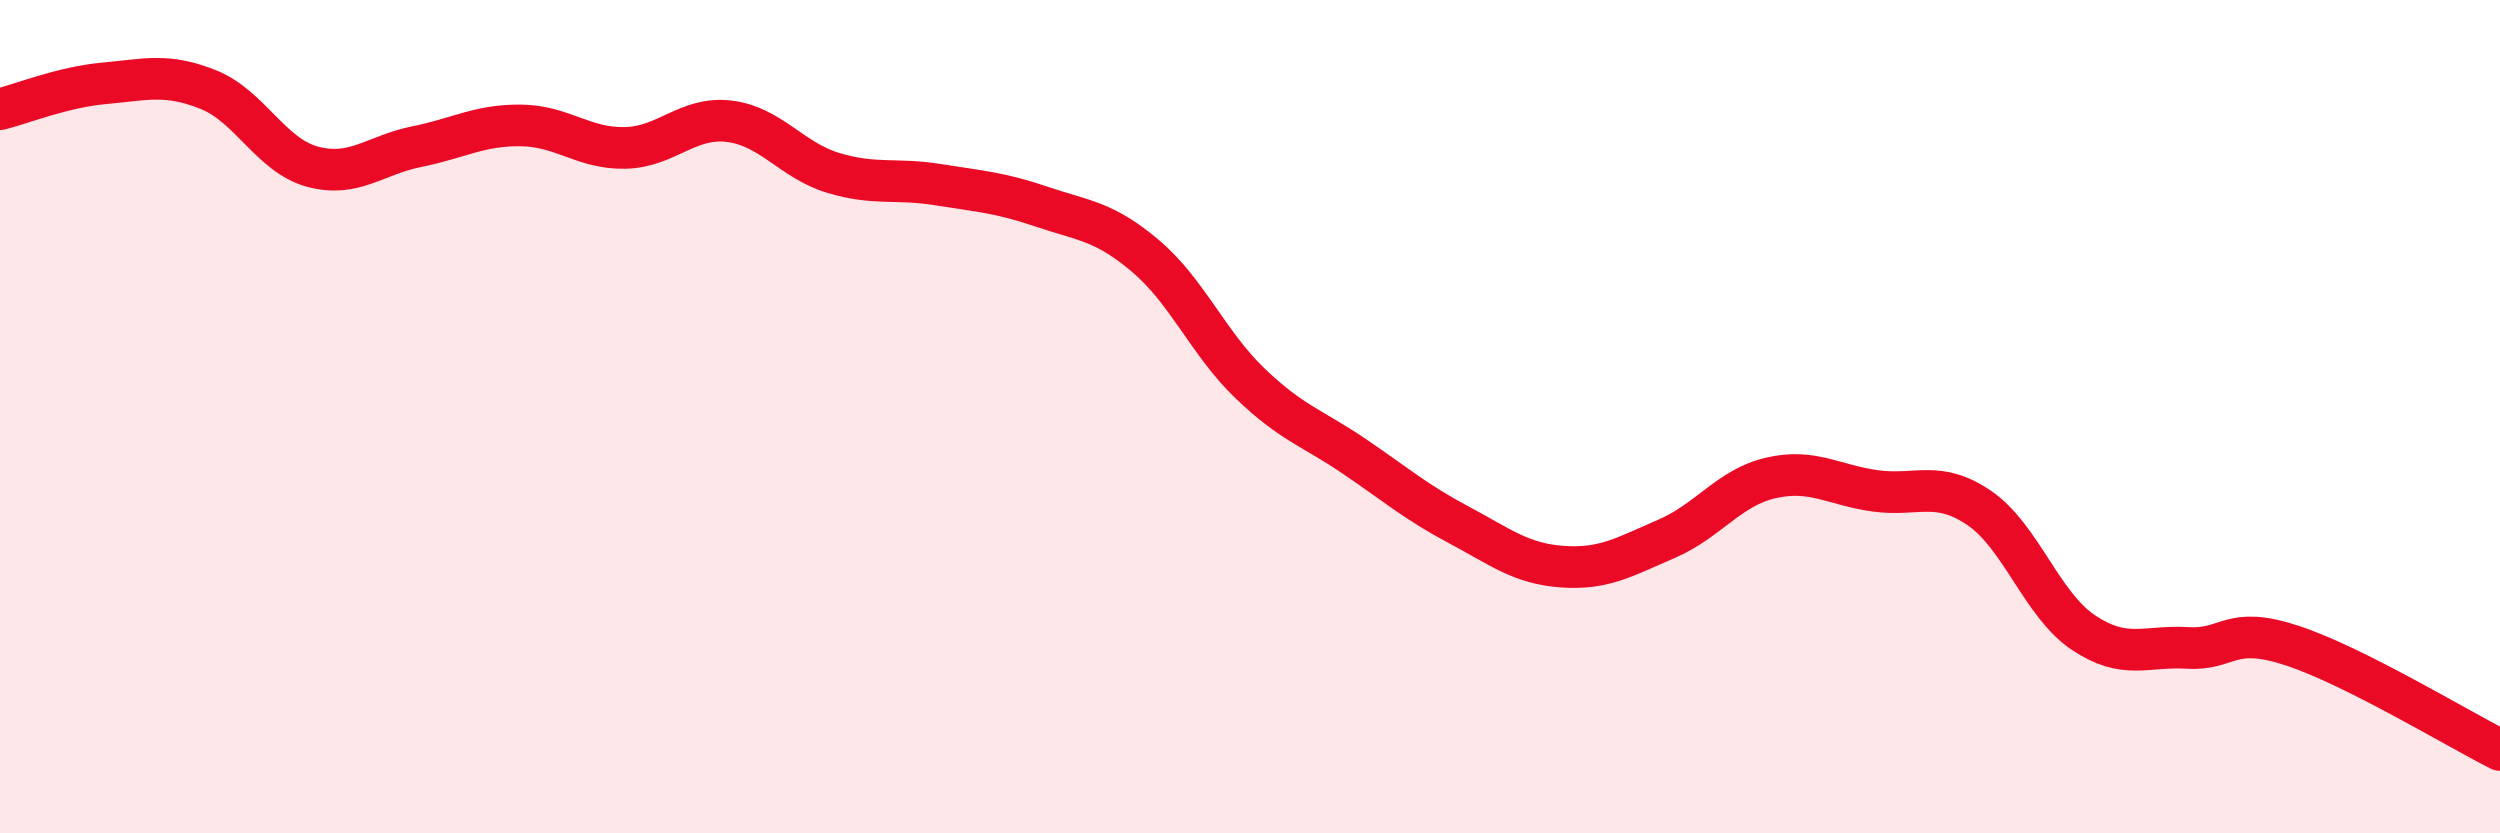
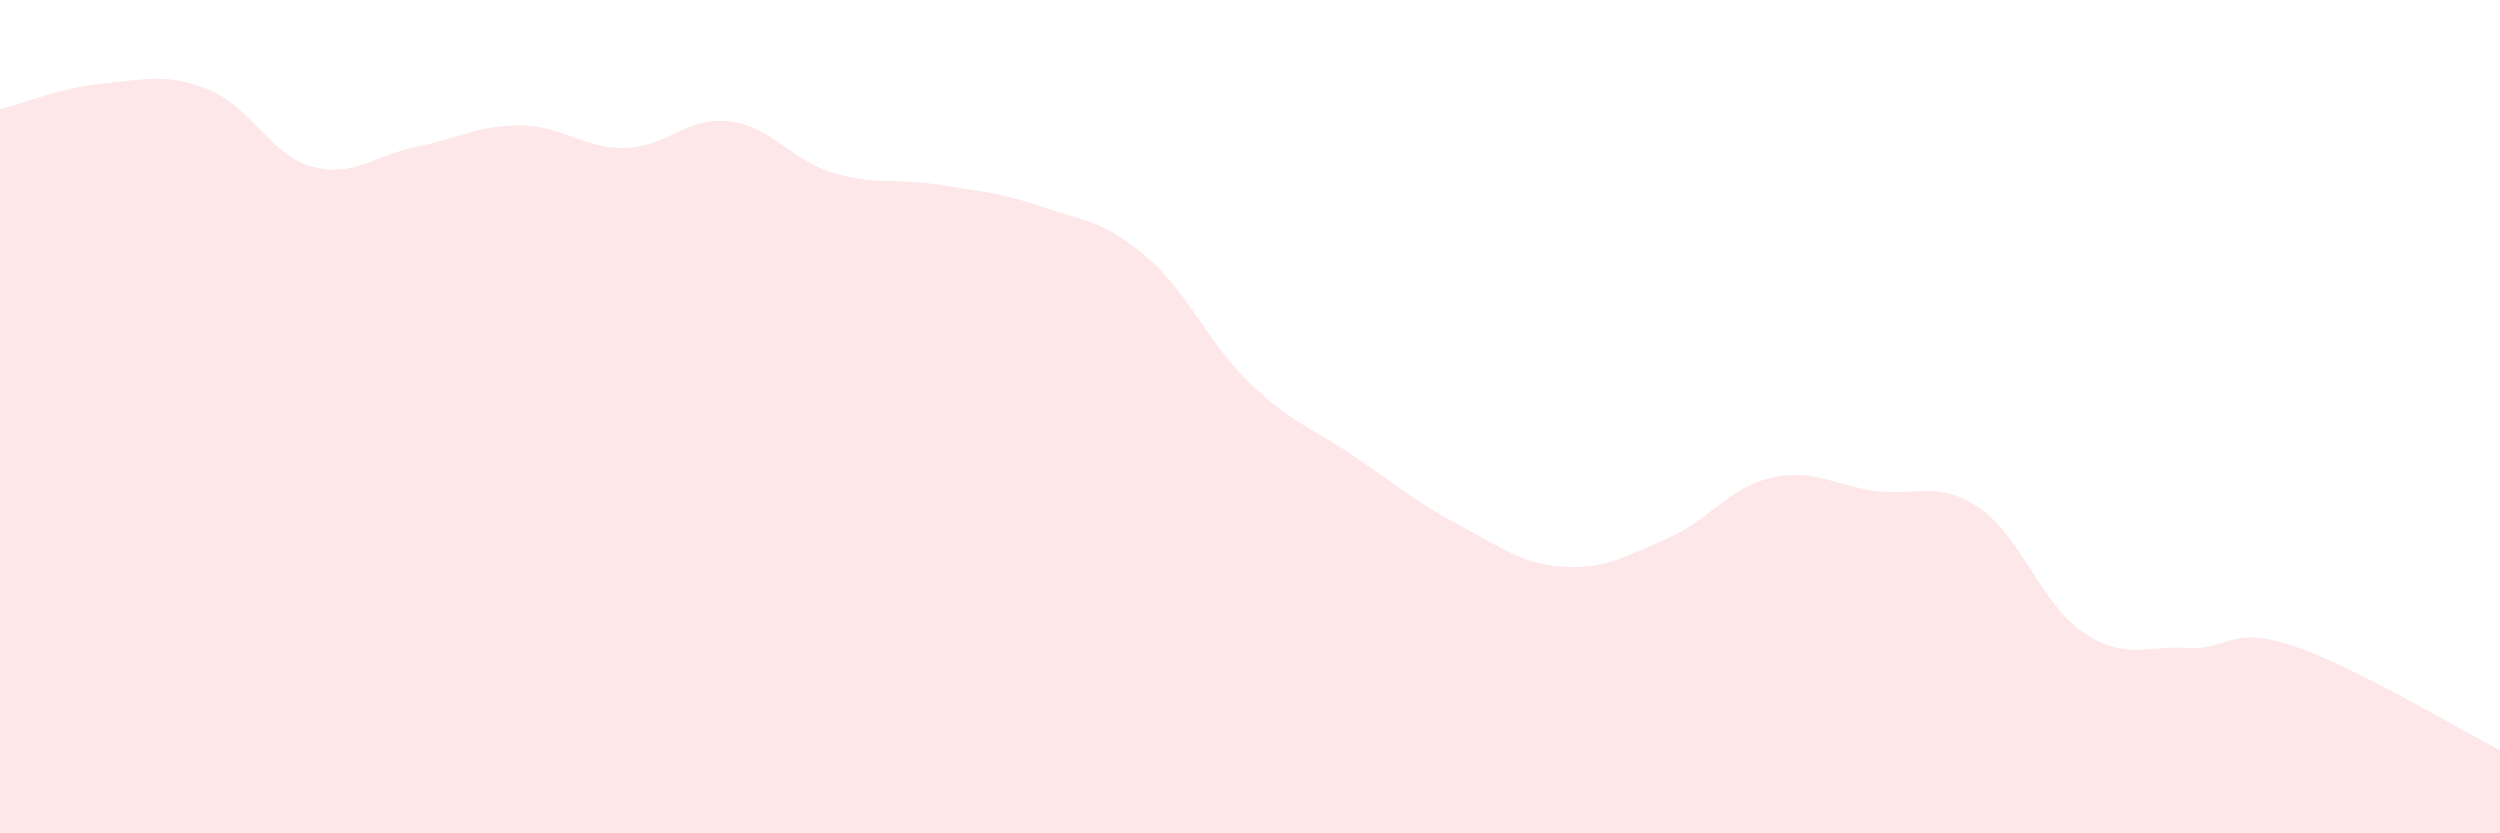
<svg xmlns="http://www.w3.org/2000/svg" width="60" height="20" viewBox="0 0 60 20">
  <path d="M 0,2.62 C 0.5,2.5 1.5,2.09 2.5,2 C 3.5,1.91 4,1.75 5,2.15 C 6,2.55 6.5,3.73 7.5,4 C 8.5,4.27 9,3.72 10,3.52 C 11,3.32 11.5,3 12.5,3.01 C 13.5,3.02 14,3.57 15,3.55 C 16,3.53 16.5,2.79 17.5,2.91 C 18.5,3.03 19,3.85 20,4.15 C 21,4.45 21.5,4.27 22.5,4.43 C 23.5,4.59 24,4.62 25,4.96 C 26,5.3 26.5,5.3 27.5,6.15 C 28.5,7 29,8.24 30,9.2 C 31,10.16 31.5,10.27 32.5,10.95 C 33.5,11.63 34,12.06 35,12.59 C 36,13.12 36.5,13.53 37.5,13.6 C 38.5,13.67 39,13.36 40,12.93 C 41,12.5 41.5,11.7 42.5,11.47 C 43.5,11.24 44,11.64 45,11.78 C 46,11.92 46.5,11.51 47.5,12.19 C 48.5,12.87 49,14.51 50,15.18 C 51,15.85 51.5,15.49 52.5,15.55 C 53.5,15.61 53.5,15 55,15.49 C 56.5,15.98 59,17.5 60,18L60 20L0 20Z" fill="#EB0A25" opacity="0.1" stroke-linecap="round" stroke-linejoin="round" />
-   <path d="M 0,2.62 C 0.5,2.5 1.5,2.09 2.5,2 C 3.5,1.91 4,1.75 5,2.15 C 6,2.55 6.5,3.73 7.5,4 C 8.5,4.27 9,3.72 10,3.52 C 11,3.32 11.5,3 12.5,3.01 C 13.5,3.02 14,3.57 15,3.55 C 16,3.53 16.5,2.79 17.5,2.91 C 18.5,3.03 19,3.85 20,4.15 C 21,4.45 21.5,4.27 22.5,4.43 C 23.5,4.59 24,4.62 25,4.96 C 26,5.3 26.5,5.3 27.5,6.15 C 28.5,7 29,8.24 30,9.2 C 31,10.16 31.5,10.27 32.5,10.95 C 33.5,11.63 34,12.06 35,12.59 C 36,13.12 36.5,13.53 37.5,13.6 C 38.5,13.67 39,13.36 40,12.93 C 41,12.5 41.5,11.7 42.5,11.47 C 43.5,11.24 44,11.64 45,11.78 C 46,11.92 46.5,11.51 47.5,12.19 C 48.5,12.87 49,14.51 50,15.18 C 51,15.85 51.5,15.49 52.5,15.55 C 53.5,15.61 53.5,15 55,15.49 C 56.5,15.98 59,17.5 60,18" stroke="#EB0A25" stroke-width="1" fill="none" stroke-linecap="round" stroke-linejoin="round" />
</svg>